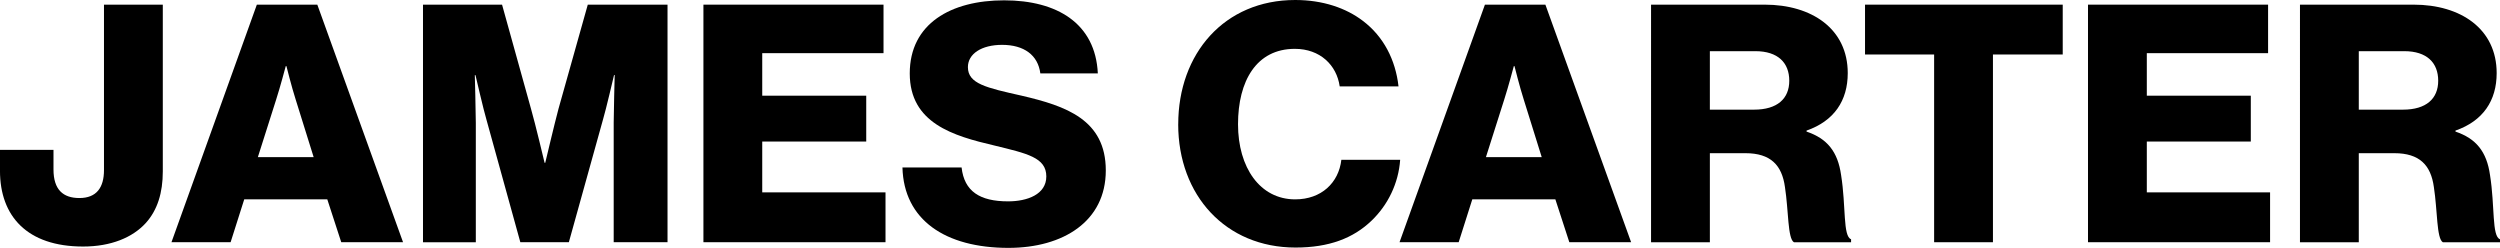
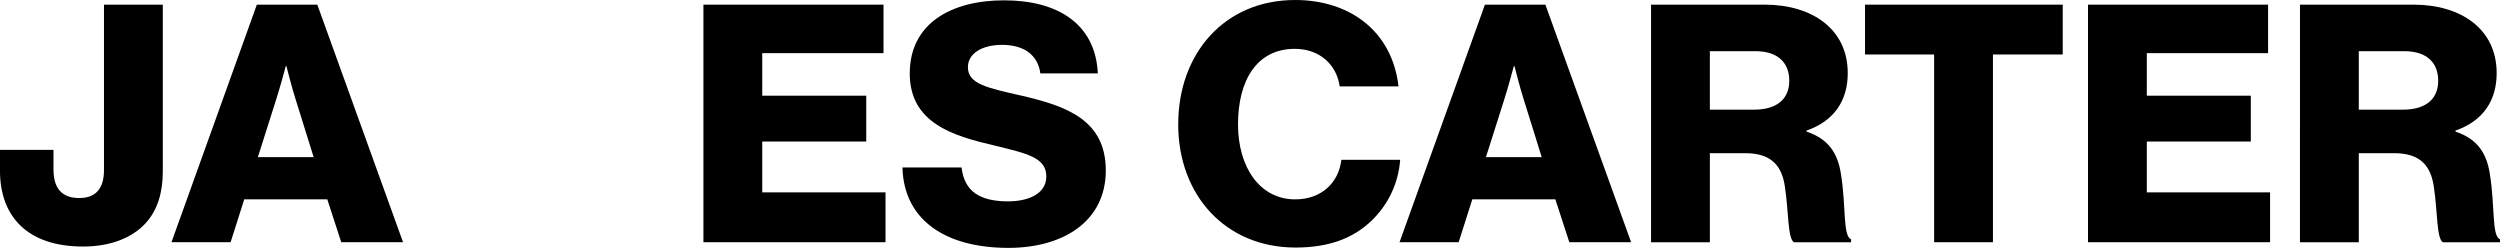
<svg xmlns="http://www.w3.org/2000/svg" viewBox="0 0 1920 190.36" data-name="Layer 2" id="Layer_2">
  <g data-name="Layer 1" id="Layer_1-2">
    <g>
      <path d="M0,131.16v-16.08h41.08v15.06c0,15.57,7.4,21.95,19.9,21.95,13.27,0,18.88-8.17,18.88-21.43V3.57h45.17v128.1c0,16.33-4.08,29.6-13.01,39.55-10.21,11.23-26.79,18.12-48.23,18.12-43.13,0-63.8-23.48-63.8-58.18Z" />
-       <path d="M197.26,3.57h46.44l65.84,182.45h-47.46l-10.72-32.92h-63.79l-10.46,32.92h-45.42L197.26,3.57ZM240.89,120.7l-13.78-44.15c-3.06-9.44-7.14-25.77-7.14-25.77h-.51s-4.34,16.33-7.4,25.77l-14.03,44.15h42.87Z" />
-       <path d="M324.85,3.57h60.73l22.2,79.87c3.32,11.48,10.46,41.59,10.46,41.59h.51s7.14-30.11,10.21-41.59L451.42,3.57h61.24v182.45h-41.34v-91.86c0-7.4.77-36.49.77-36.49h-.51s-6.38,27.3-8.42,33.94l-26.28,94.42h-37.26l-26.03-94.16c-2.04-6.64-8.42-34.19-8.42-34.19h-.51s.77,29.35.77,36.75v91.61h-40.57V3.57Z" />
+       <path d="M197.26,3.57h46.44l65.84,182.45h-47.46l-10.72-32.92h-63.79l-10.46,32.92h-45.42L197.26,3.57ZM240.89,120.7l-13.78-44.15c-3.06-9.44-7.14-25.77-7.14-25.77h-.51s-4.34,16.33-7.4,25.77l-14.03,44.15Z" />
      <path d="M540.23,3.57h138.31v37.26h-93.14v32.66h79.87v35.21h-79.87v39.04h94.67v38.28h-139.84V3.57Z" />
      <path d="M693.08,128.61h45.42c2.04,18.37,14.04,26.03,35.72,26.03,14.8,0,29.35-5.36,29.35-19.14,0-14.54-14.8-17.61-39.81-23.73-31.64-7.4-65.07-17.1-65.07-55.37S730.34.25,771.17.25s70.17,17.86,71.96,56.14h-44.15c-1.79-14.04-12.5-21.94-29.35-21.94-15.82,0-26.28,6.89-26.28,17.1,0,12.76,14.04,15.82,41.34,21.95,33.94,7.91,64.56,18.37,64.56,57.41s-32.66,59.46-74.77,59.46c-48.48,0-80.38-21.43-81.4-61.75Z" />
      <path d="M904.88,95.44c0-54.35,35.47-95.44,89.82-95.44,21.18,0,39.04,6.12,52.06,16.08,15.82,11.99,25.01,29.86,27.3,50.27h-45.17c-2.3-16.33-15.05-28.84-34.45-28.84-29.6,0-43.64,24.75-43.64,57.93s16.84,57.67,43.89,57.67c20.16,0,33.43-12.76,35.47-30.37h45.17c-1.28,18.12-9.44,34.7-21.95,46.7-14.03,13.52-32.66,20.67-58.44,20.67-53.59,0-90.08-40.06-90.08-94.67Z" />
      <path d="M1140.42,3.57h46.44l65.84,182.45h-47.46l-10.72-32.92h-63.8l-10.46,32.92h-45.42L1140.42,3.57ZM1184.05,120.7l-13.78-44.15c-3.06-9.44-7.14-25.77-7.14-25.77h-.51s-4.34,16.33-7.4,25.77l-14.03,44.15h42.87Z" />
      <path d="M1268.01,3.57h87.27c36.23,0,63.79,18.63,63.79,52.57,0,21.18-10.46,36.75-31.64,44.15v.77c15.82,5.36,23.99,15.31,26.54,33.43,3.83,23.99,1.28,46.95,7.66,49.25v2.3h-43.89c-4.85-2.81-4.08-24.24-6.89-42.36-2.3-16.84-10.97-26.03-30.37-26.03h-27.3v68.39h-45.17V3.57ZM1347.11,84.21c17.86,0,27.05-8.42,27.05-22.2s-8.68-22.71-26.03-22.71h-34.96v44.91h33.94Z" />
      <path d="M1485.42,41.85h-53.08V3.57h151.83v38.28h-53.59v144.18h-45.17V41.85Z" />
      <path d="M1603.58,3.57h138.31v37.26h-93.14v32.66h79.87v35.21h-79.87v39.04h94.67v38.28h-139.84V3.57Z" />
      <path d="M1766.38,3.57h87.27c36.23,0,63.79,18.63,63.79,52.57,0,21.18-10.46,36.75-31.64,44.15v.77c15.82,5.36,23.99,15.31,26.54,33.43,3.83,23.99,1.28,46.95,7.66,49.25v2.3h-43.89c-4.85-2.81-4.08-24.24-6.89-42.36-2.3-16.84-10.97-26.03-30.37-26.03h-27.3v68.39h-45.17V3.57ZM1845.49,84.21c17.86,0,27.05-8.42,27.05-22.2s-8.68-22.71-26.03-22.71h-34.96v44.91h33.94Z" />
    </g>
  </g>
</svg>